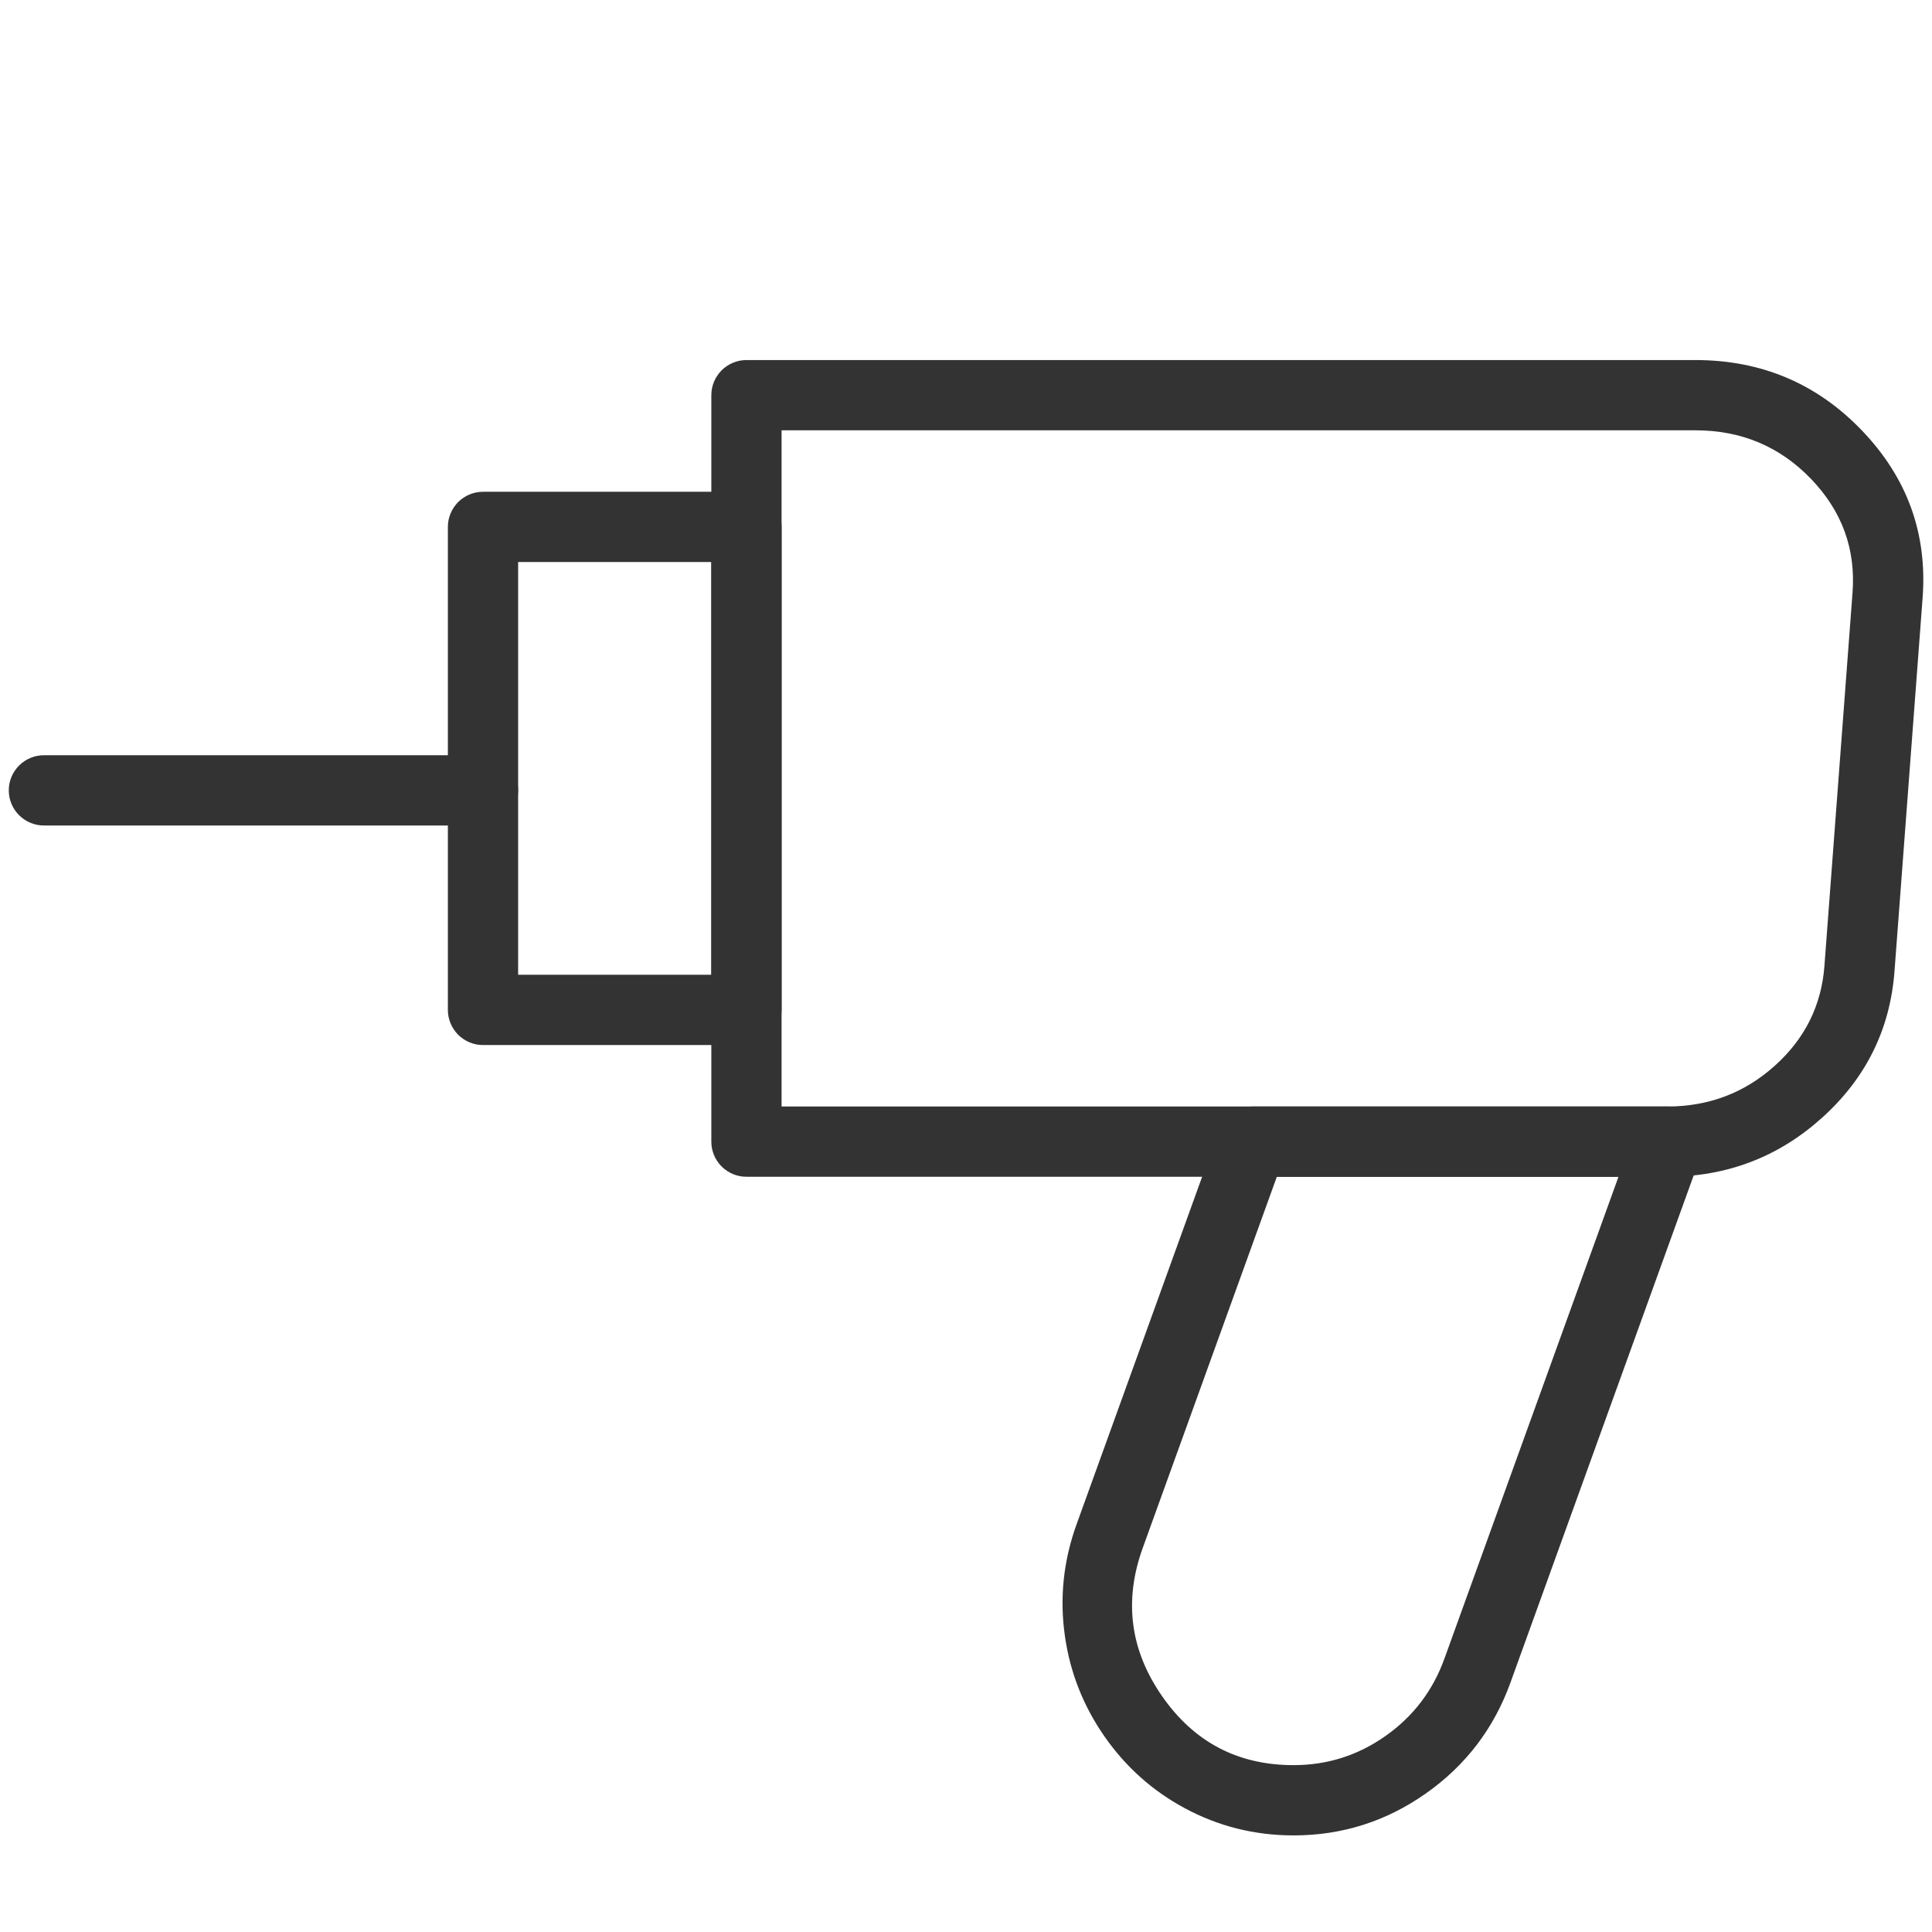
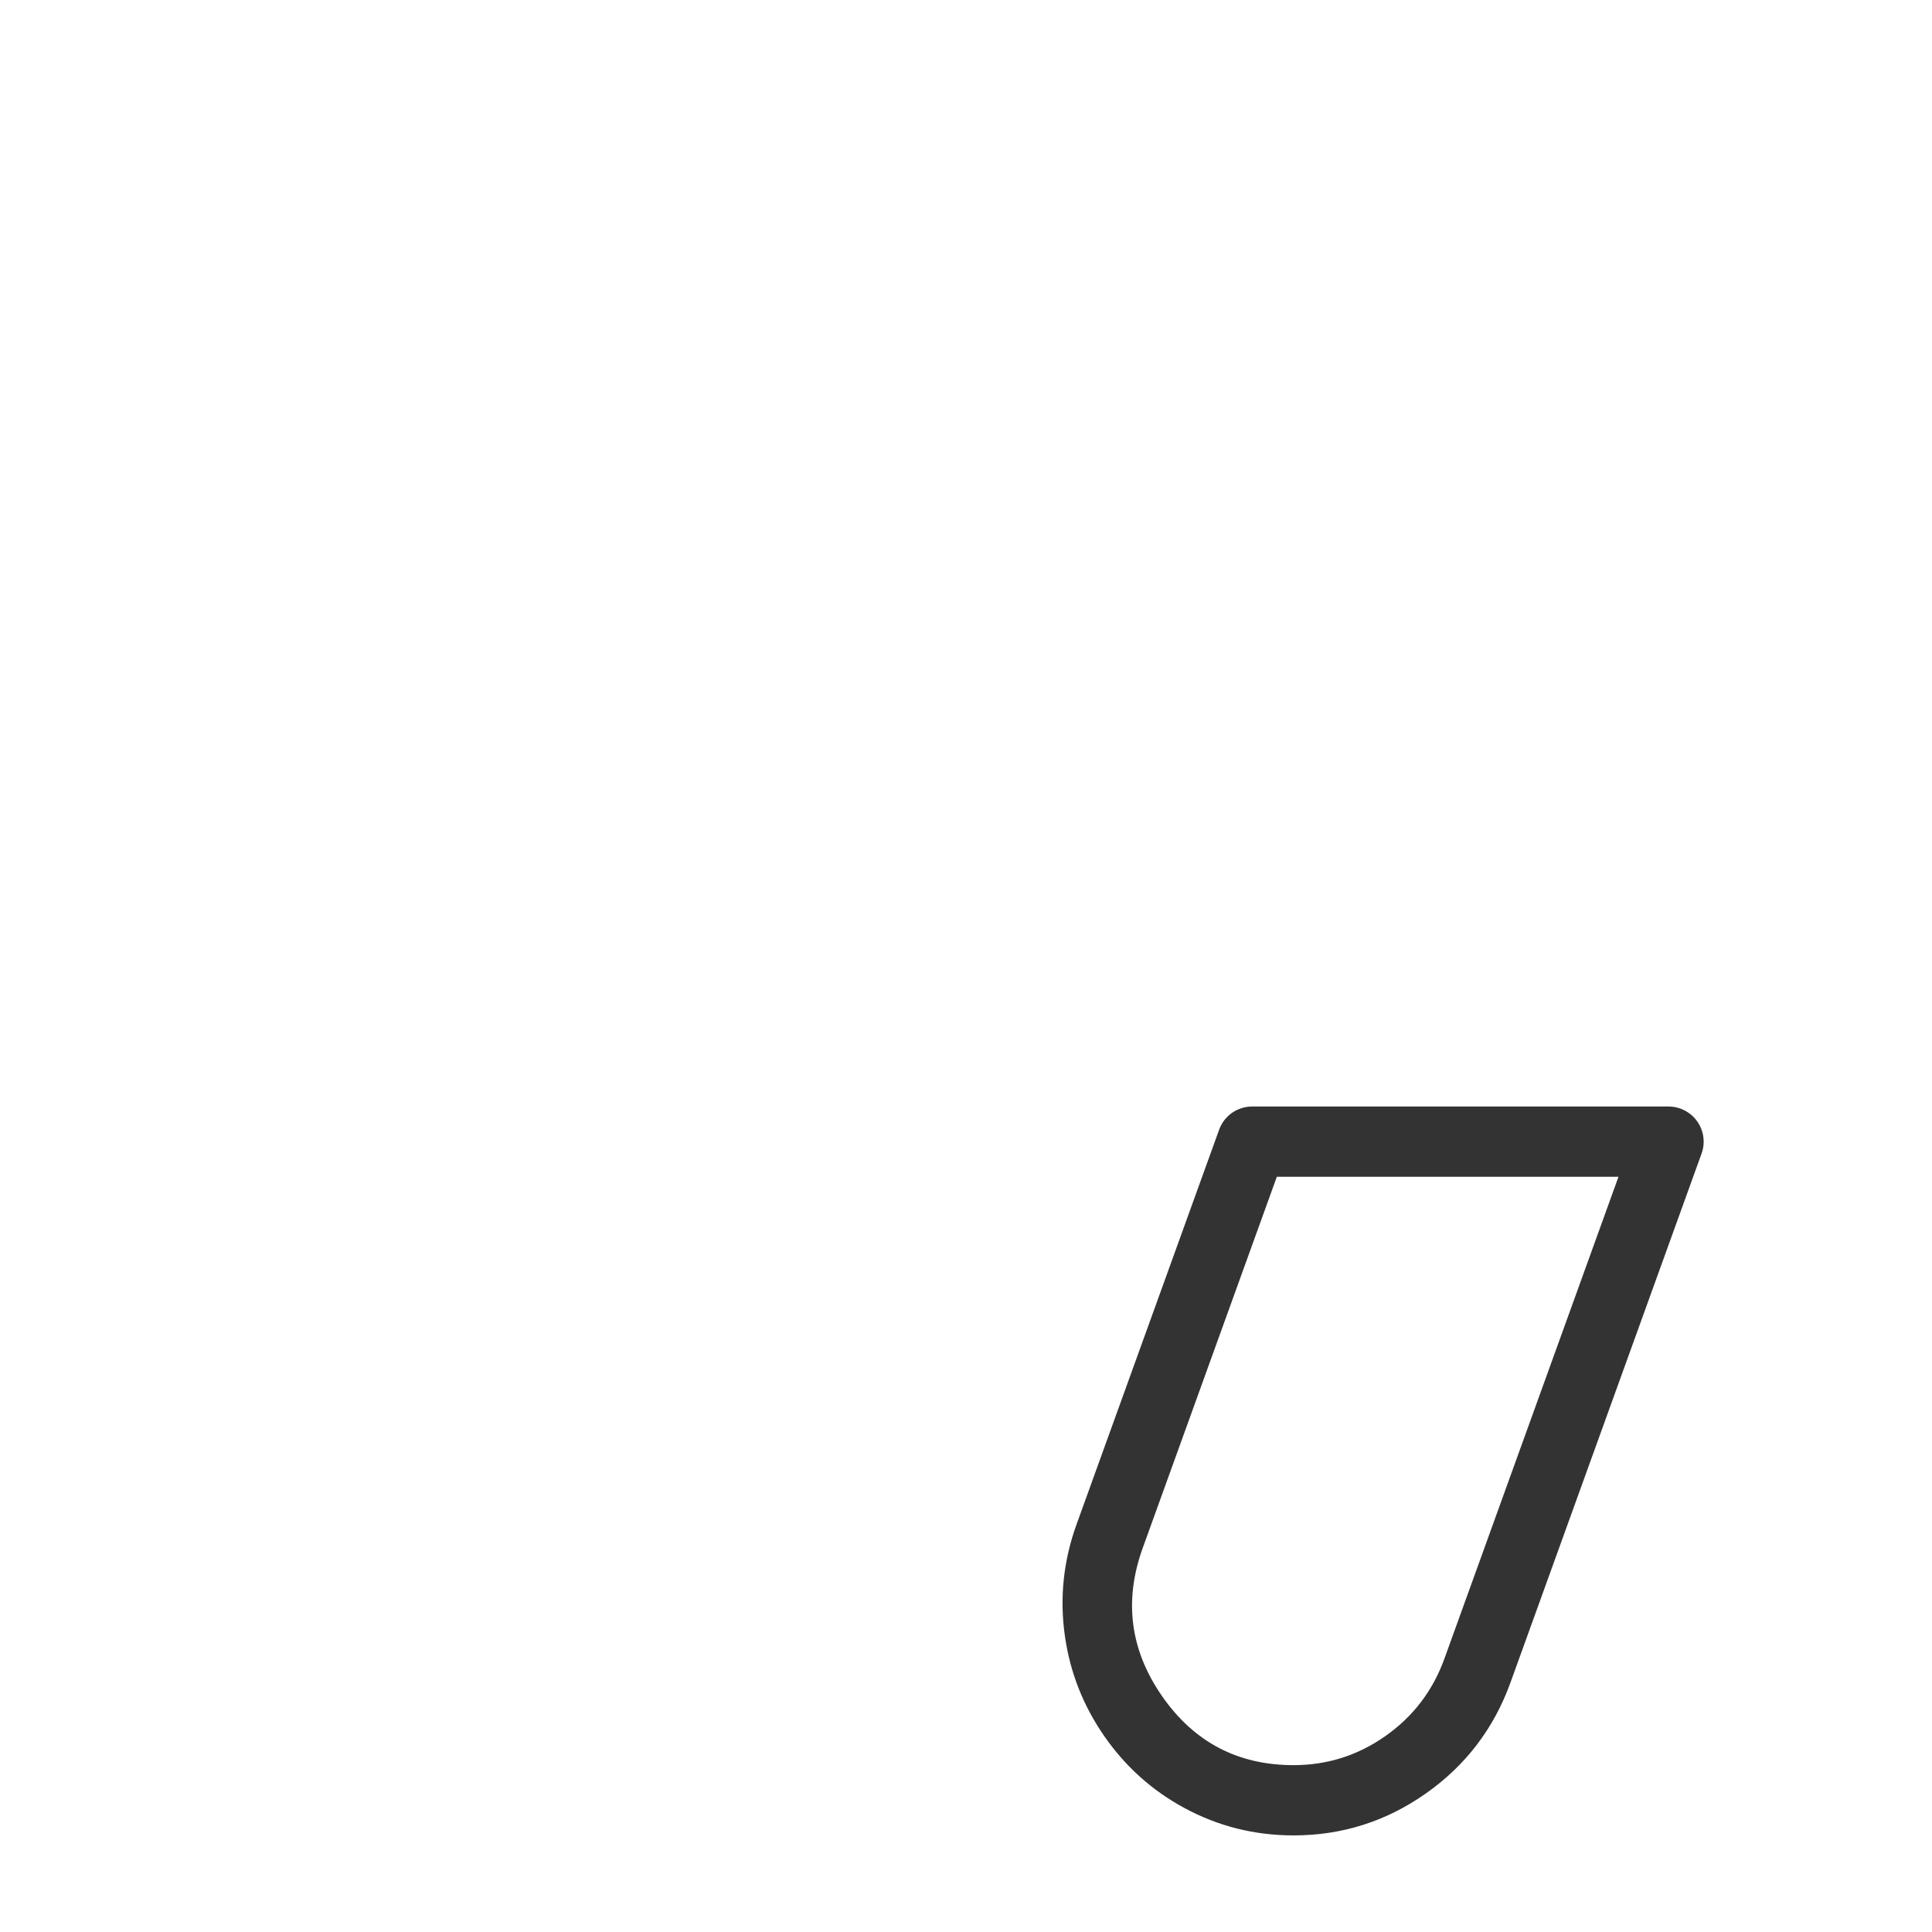
<svg xmlns="http://www.w3.org/2000/svg" viewBox="0 0 44 44" height="44" width="44" version="1.1" fill="none">
  <defs>
    <clipPath id="master_svg0_14_41865">
      <rect rx="0" height="44" width="44" y="0" x="0" />
    </clipPath>
  </defs>
  <g clip-path="url(#master_svg0_14_41865)">
    <g>
      <g>
-         <path fill-opacity="1" fill="#333333" fill-rule="evenodd" d="M16.2,9L16.2,26Q16.2,26.079,16.215,26.156Q16.231,26.233,16.261,26.306Q16.291,26.379,16.335,26.445Q16.379,26.51,16.434,26.566Q16.49,26.621,16.556,26.665Q16.621,26.709,16.694,26.739Q16.767,26.769,16.844,26.785Q16.921,26.8,17,26.8L37.971,26.8Q40.003,26.8,41.495,25.457Q42.996,24.105,43.146,22.119L43.786,13.619Q43.952,11.416,42.402,9.802Q40.864,8.2,38.611,8.2L17,8.2Q16.921,8.2,16.844,8.215Q16.767,8.231,16.694,8.261Q16.621,8.291,16.556,8.335Q16.49,8.379,16.434,8.434Q16.379,8.49,16.335,8.556Q16.291,8.621,16.261,8.694Q16.231,8.767,16.215,8.844Q16.2,8.921,16.2,9ZM17.8,25.2L37.971,25.2Q39.389,25.2,40.424,24.268Q41.449,23.345,41.55,21.999L42.19,13.499Q42.303,12.009,41.248,10.91Q40.182,9.8,38.611,9.8L17.8,9.8L17.8,25.2Z" />
-       </g>
+         </g>
      <g>
        <path fill-opacity="1" fill="#333333" fill-rule="evenodd" d="M27.765,25.728L24.52,34.71Q24.065,35.967,24.254,37.271Q24.433,38.51,25.153,39.545Q25.874,40.581,26.972,41.175Q28.127,41.8,29.46,41.8Q31.119,41.8,32.477,40.842Q33.834,39.886,34.4,38.319L38.752,26.272Q38.8,26.14,38.8,26Q38.8,25.921,38.785,25.844Q38.769,25.767,38.739,25.694Q38.709,25.621,38.665,25.556Q38.621,25.49,38.566,25.434Q38.51,25.379,38.444,25.335Q38.379,25.291,38.306,25.261Q38.233,25.231,38.156,25.215Q38.079,25.2,38,25.2L28.517,25.2Q28.456,25.2,28.395,25.209Q28.334,25.219,28.276,25.237Q28.217,25.256,28.162,25.283Q28.107,25.31,28.057,25.345Q28.007,25.38,27.963,25.423Q27.919,25.465,27.881,25.514Q27.844,25.563,27.815,25.617Q27.785,25.671,27.765,25.728ZM26.467,38.631Q25.373,37.058,26.025,35.254L29.079,26.8L36.86,26.8L32.895,37.776Q32.501,38.868,31.555,39.535Q30.612,40.2,29.46,40.2Q27.559,40.2,26.467,38.631Z" />
      </g>
      <g>
-         <path fill-opacity="1" fill="#333333" d="M10.2,23L10.2,12Q10.2,11.921,10.215,11.844Q10.231,11.767,10.261,11.694Q10.291,11.621,10.335,11.556Q10.379,11.49,10.434,11.434Q10.49,11.379,10.556,11.335Q10.621,11.291,10.694,11.261Q10.767,11.231,10.844,11.215Q10.921,11.2,11,11.2L17,11.2Q17.079,11.2,17.156,11.215Q17.233,11.231,17.306,11.261Q17.379,11.291,17.444,11.335Q17.51,11.379,17.566,11.434Q17.621,11.49,17.665,11.556Q17.709,11.621,17.739,11.694Q17.769,11.767,17.785,11.844Q17.8,11.921,17.8,12L17.8,23Q17.8,23.079,17.785,23.156Q17.769,23.233,17.739,23.306Q17.709,23.379,17.665,23.444Q17.621,23.51,17.566,23.566Q17.51,23.621,17.444,23.665Q17.379,23.709,17.306,23.739Q17.233,23.769,17.156,23.785Q17.079,23.8,17,23.8L11,23.8Q10.921,23.8,10.844,23.785Q10.767,23.769,10.694,23.739Q10.621,23.709,10.556,23.665Q10.49,23.621,10.434,23.566Q10.379,23.51,10.335,23.444Q10.291,23.379,10.261,23.306Q10.231,23.233,10.215,23.156Q10.2,23.079,10.2,23ZM11.8,12.8L11.8,22.2L16.2,22.2L16.2,12.8L11.8,12.8Z" />
-       </g>
+         </g>
      <g>
-         <path fill-opacity="1" fill="#333333" fill-rule="evenodd" d="M11,17.2L1,17.2Q0.921,17.2,0.844,17.215Q0.767,17.231,0.694,17.261Q0.621,17.291,0.556,17.335Q0.49,17.379,0.434,17.434Q0.379,17.49,0.335,17.556Q0.291,17.621,0.261,17.694Q0.231,17.767,0.215,17.844Q0.2,17.921,0.2,18Q0.2,18.079,0.215,18.156Q0.231,18.233,0.261,18.306Q0.291,18.379,0.335,18.444Q0.379,18.51,0.434,18.566Q0.49,18.621,0.556,18.665Q0.621,18.709,0.694,18.739Q0.767,18.769,0.844,18.785Q0.921,18.8,1,18.8L11,18.8Q11.079,18.8,11.156,18.785Q11.233,18.769,11.306,18.739Q11.379,18.709,11.444,18.665Q11.51,18.621,11.566,18.566Q11.621,18.51,11.665,18.444Q11.709,18.379,11.739,18.306Q11.769,18.233,11.785,18.156Q11.8,18.079,11.8,18Q11.8,17.921,11.785,17.844Q11.769,17.767,11.739,17.694Q11.709,17.621,11.665,17.556Q11.621,17.49,11.566,17.434Q11.51,17.379,11.444,17.335Q11.379,17.291,11.306,17.261Q11.233,17.231,11.156,17.215Q11.079,17.2,11,17.2Z" />
-       </g>
+         </g>
    </g>
  </g>
</svg>